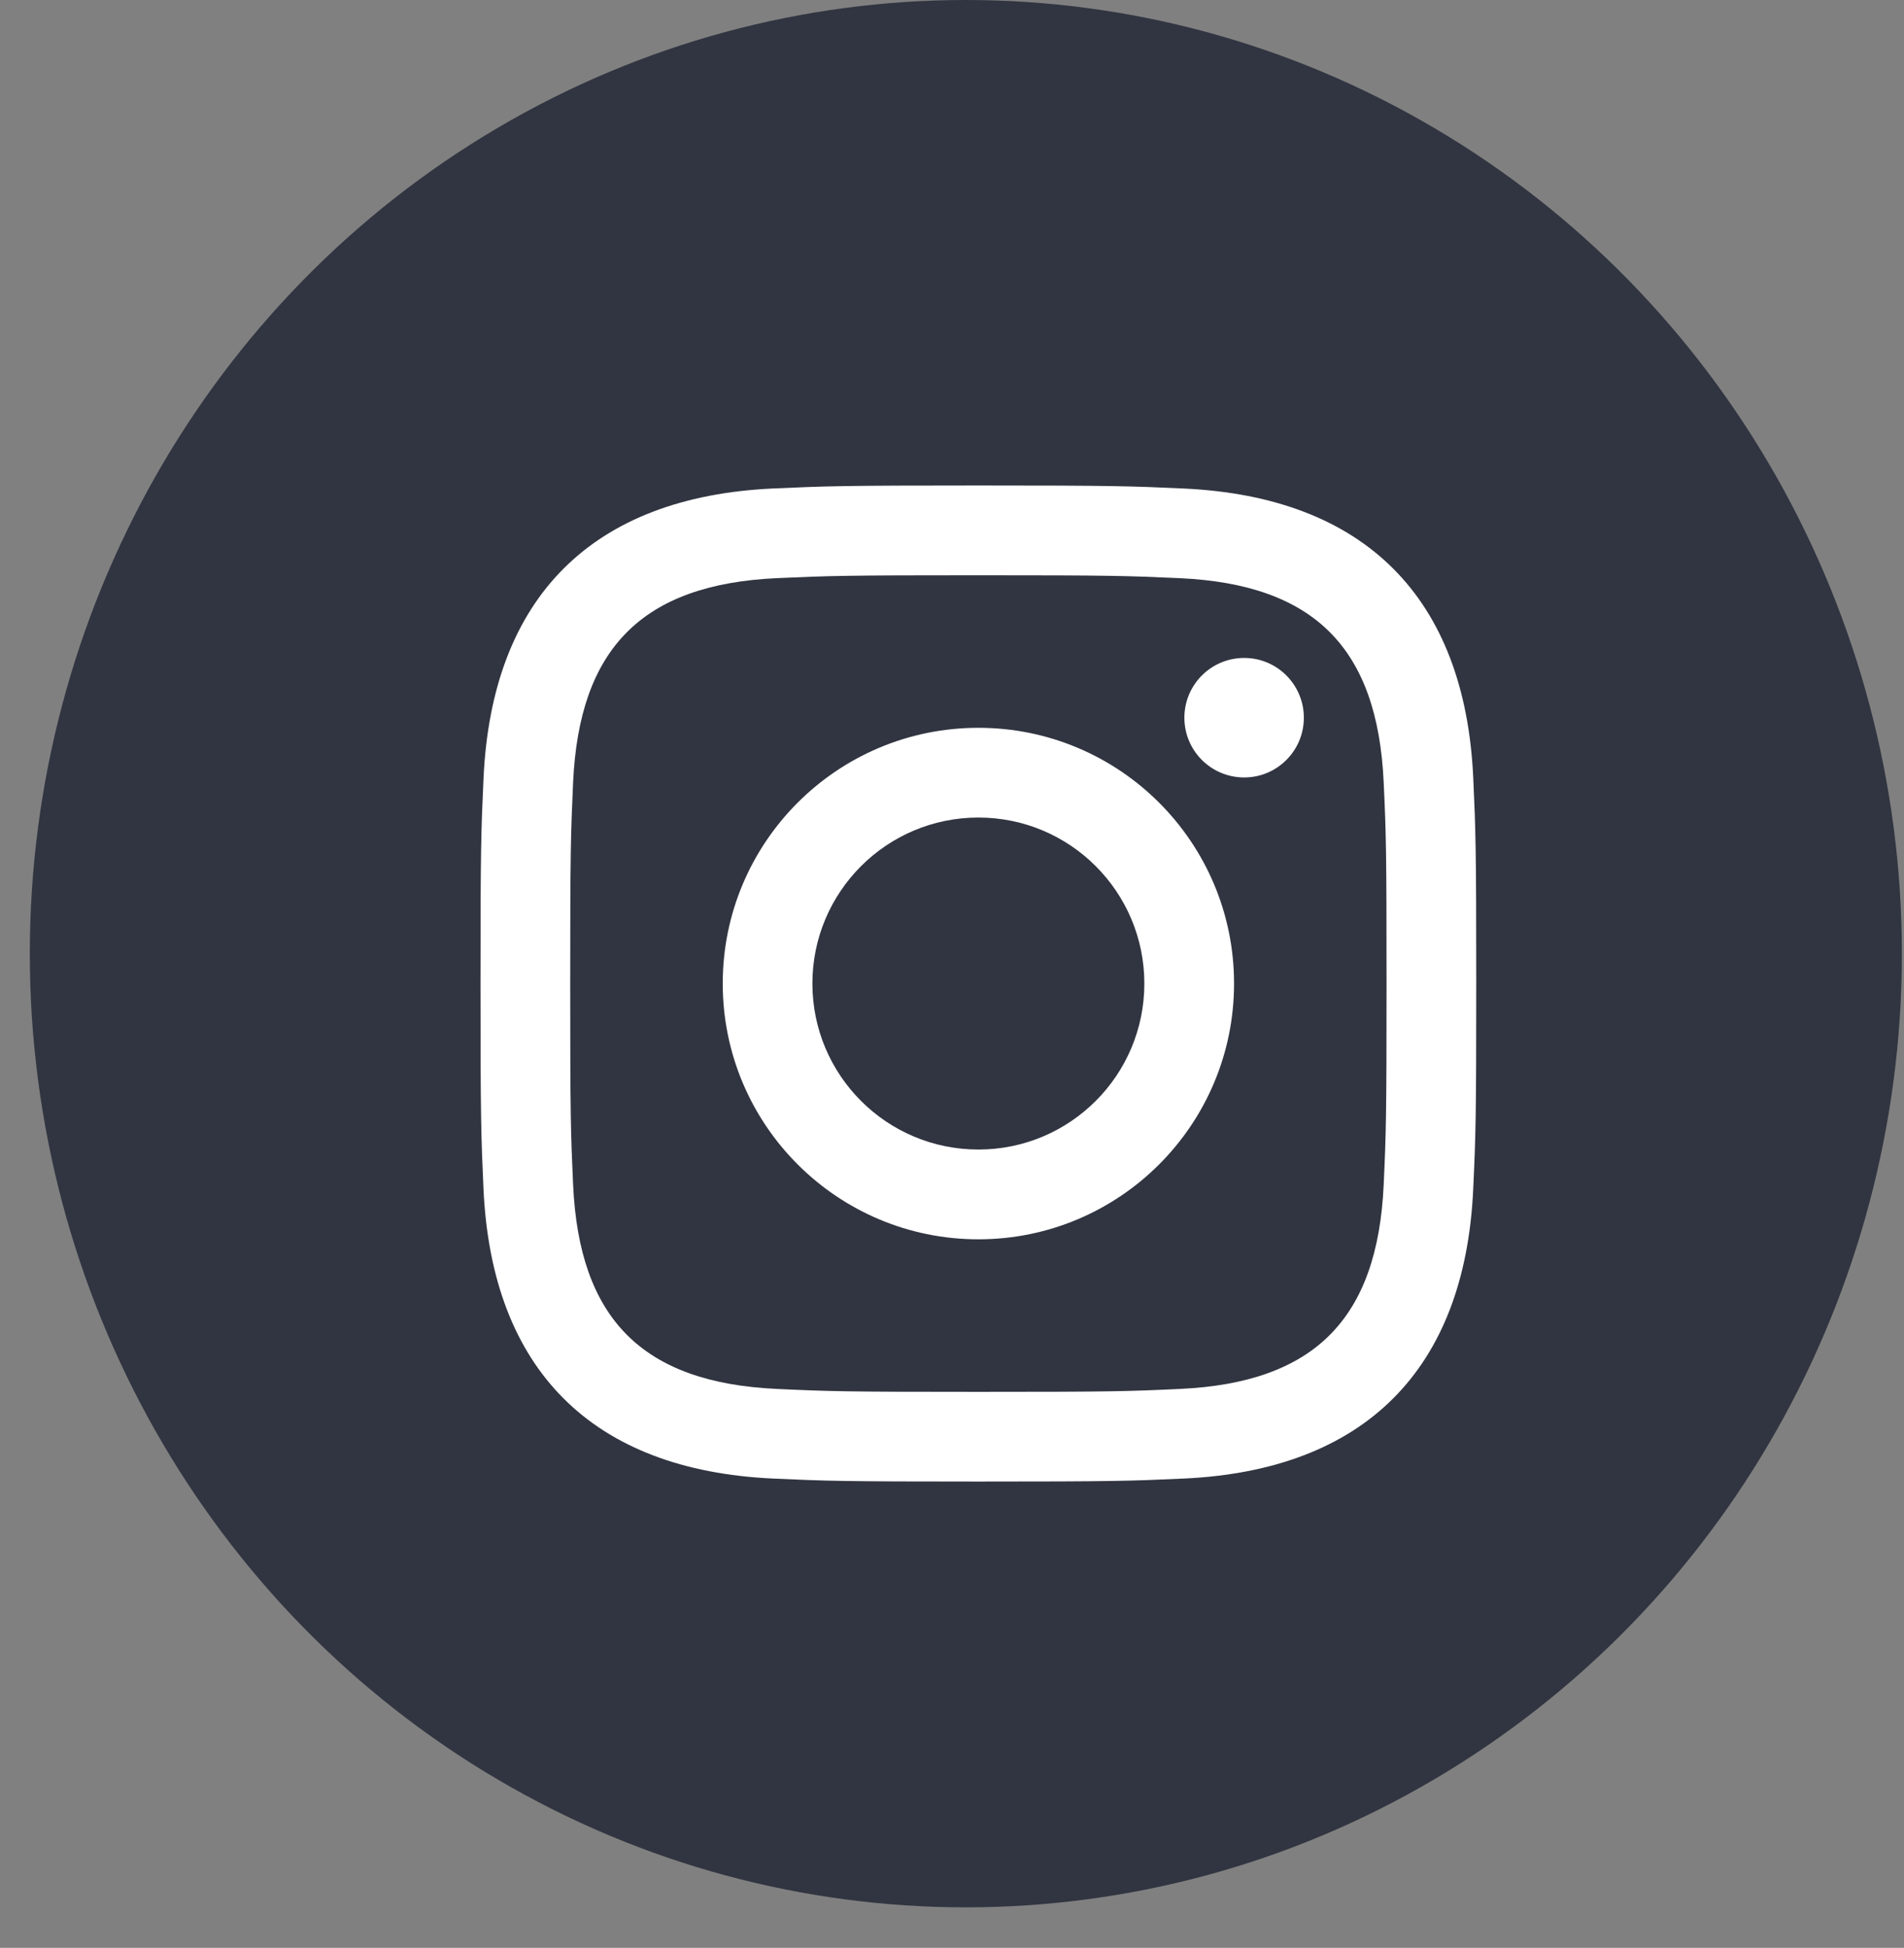
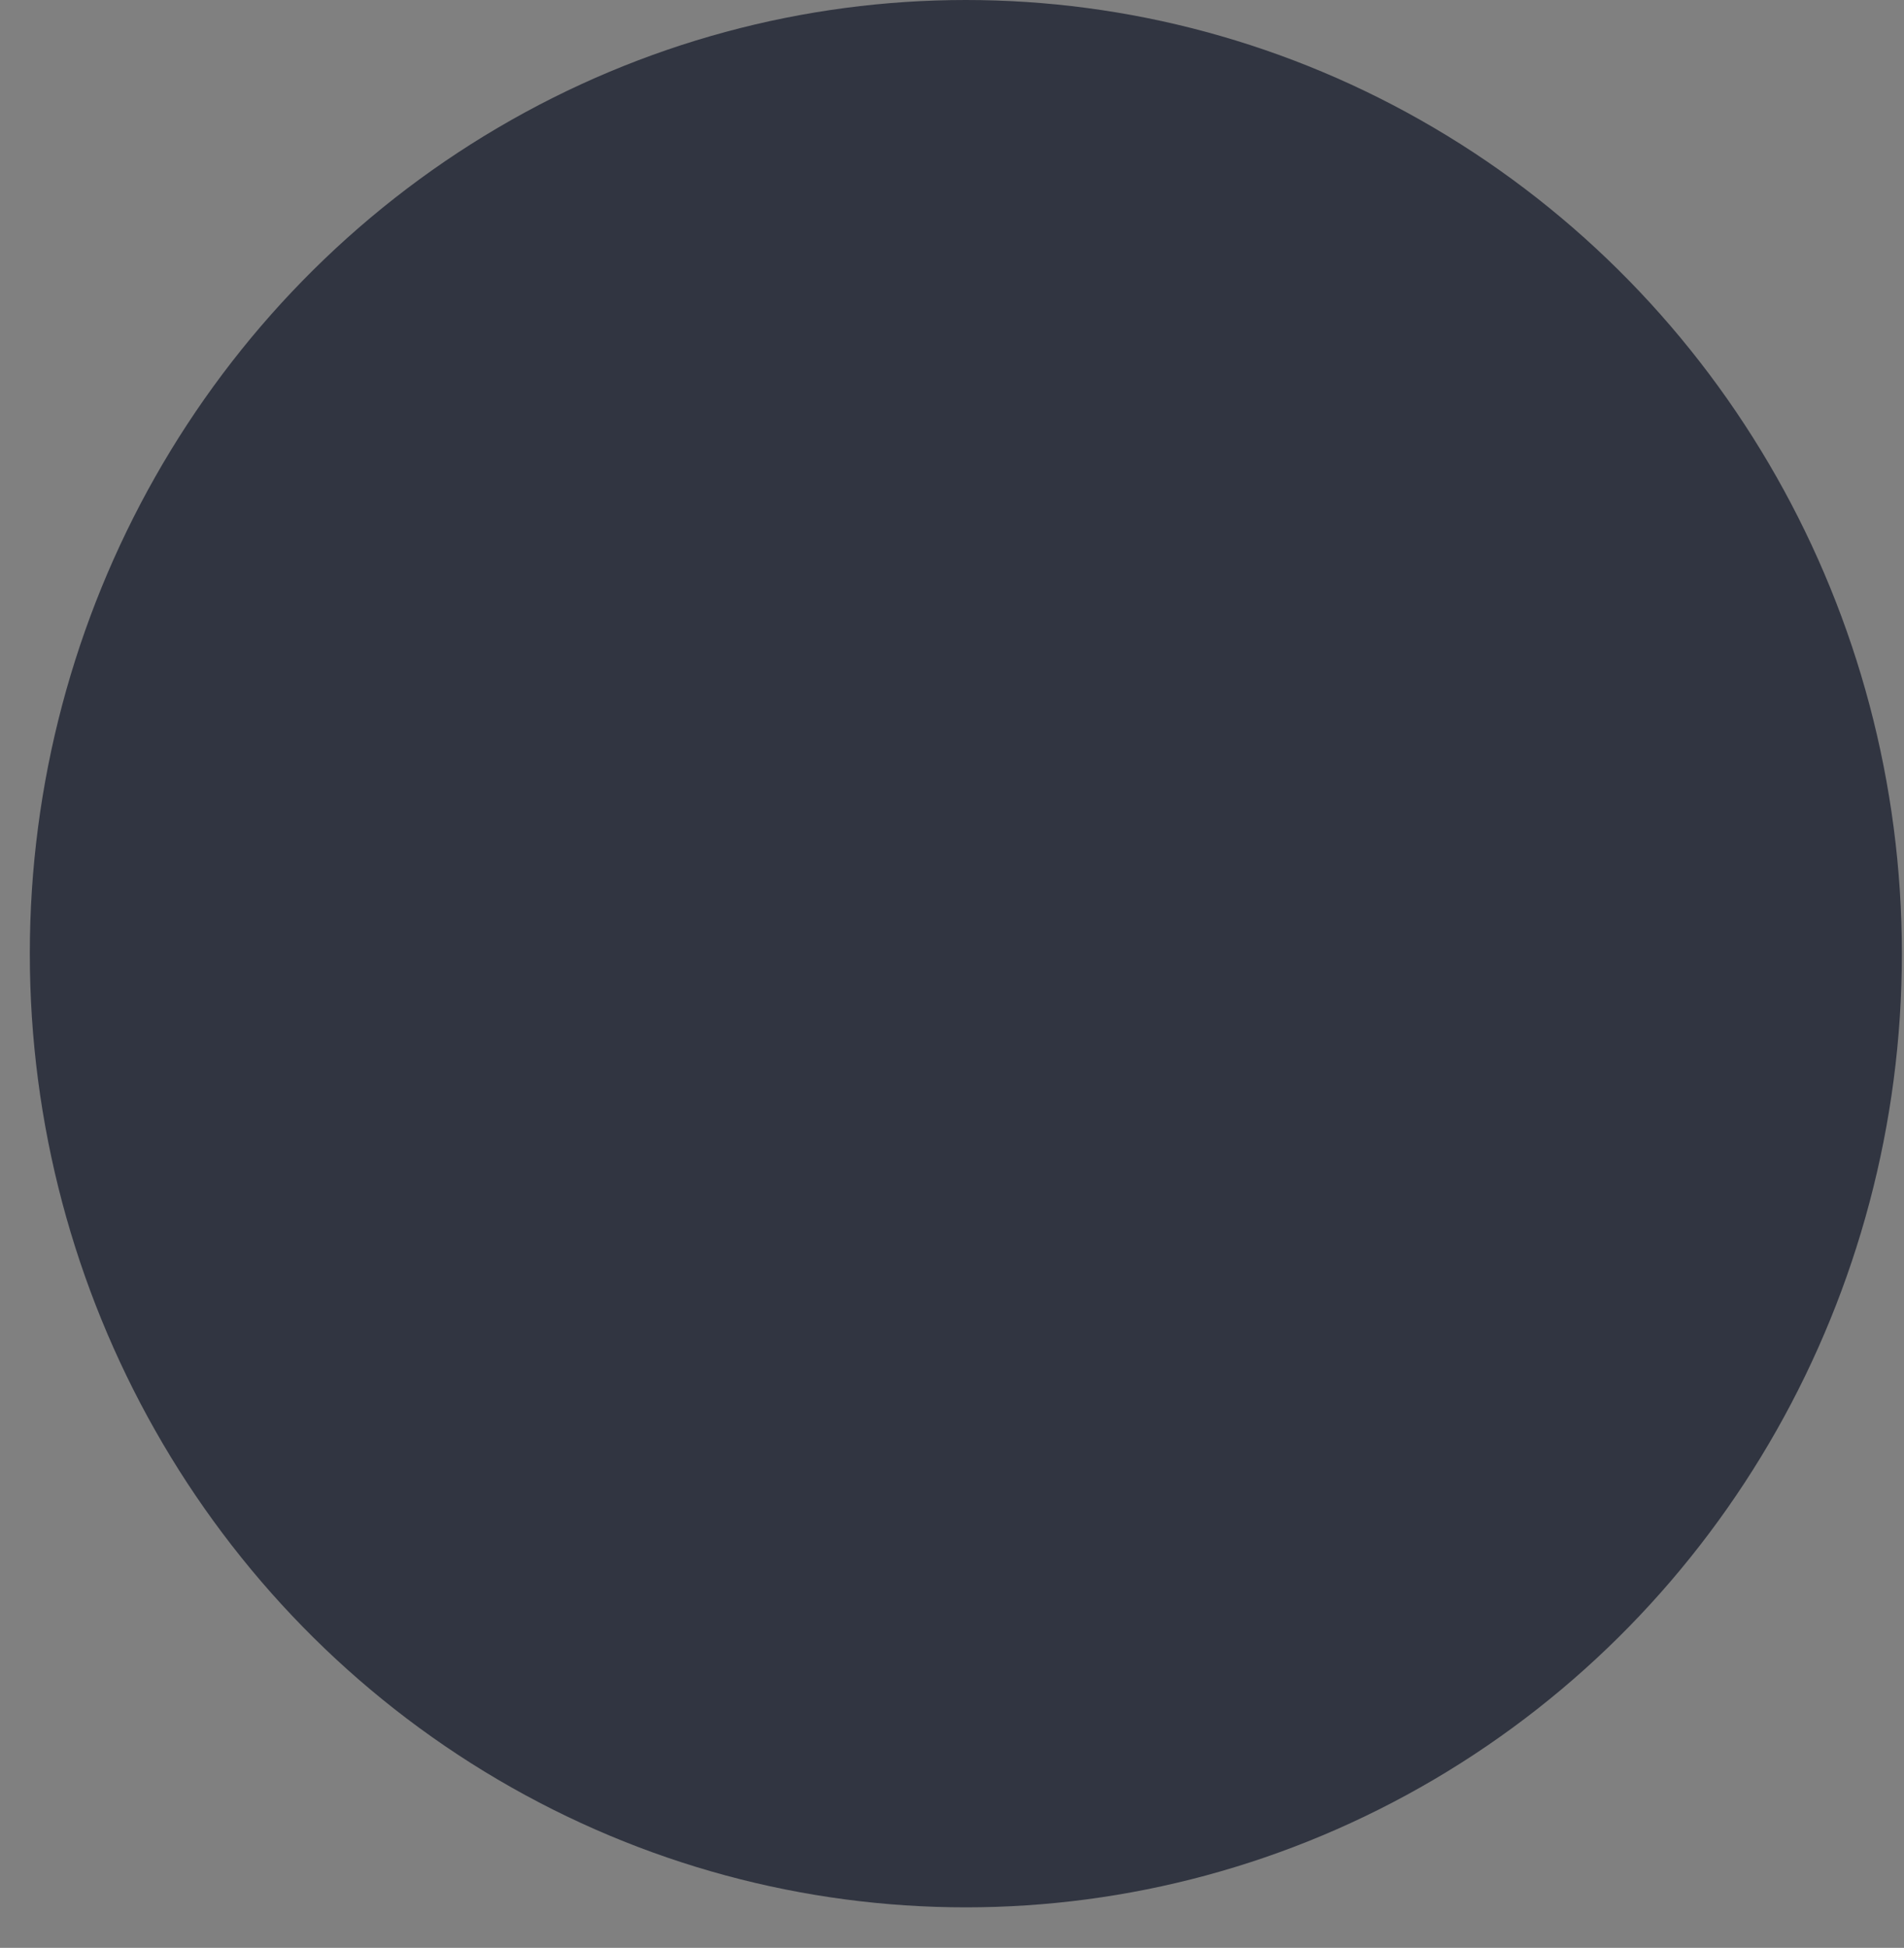
<svg xmlns="http://www.w3.org/2000/svg" width="44" height="45" viewBox="0 0 44 45" fill="none">
  <rect x="0" y="0" width="44" height="45" fill="#808080" stroke="none" />
  <ellipse cx="22.32" cy="22.032" rx="21.631" ry="22.032" fill="#313541" />
-   <path d="M22.61 13.29C25.682 13.29 26.046 13.302 27.26 13.357C30.378 13.499 31.834 14.979 31.976 18.073C32.032 19.286 32.042 19.651 32.042 22.723C32.042 25.796 32.031 26.159 31.976 27.372C31.833 30.464 30.381 31.946 27.26 32.088C26.046 32.144 25.683 32.155 22.61 32.155C19.538 32.155 19.173 32.144 17.96 32.088C14.835 31.945 13.386 30.459 13.244 27.371C13.189 26.158 13.177 25.795 13.177 22.722C13.177 19.65 13.19 19.286 13.244 18.073C13.387 14.979 14.84 13.498 17.96 13.356C19.174 13.302 19.538 13.29 22.61 13.29V13.29ZM22.61 11.216C19.485 11.216 19.094 11.23 17.866 11.285C13.688 11.477 11.366 13.795 11.174 17.978C11.118 19.206 11.104 19.597 11.104 22.722C11.104 25.846 11.118 26.238 11.173 27.466C11.365 31.644 13.683 33.966 17.866 34.158C19.094 34.214 19.485 34.227 22.61 34.227C25.734 34.227 26.127 34.214 27.354 34.158C31.528 33.966 33.856 31.648 34.045 27.466C34.102 26.238 34.115 25.846 34.115 22.722C34.115 19.597 34.102 19.206 34.046 17.979C33.858 13.804 31.537 11.478 27.355 11.286C26.127 11.23 25.734 11.216 22.61 11.216V11.216ZM22.61 16.814C19.347 16.814 16.702 19.459 16.702 22.722C16.702 25.984 19.347 28.631 22.61 28.631C25.872 28.631 28.518 25.985 28.518 22.722C28.518 19.459 25.872 16.814 22.61 16.814ZM22.61 26.557C20.492 26.557 18.774 24.841 18.774 22.722C18.774 20.604 20.492 18.887 22.61 18.887C24.728 18.887 26.445 20.604 26.445 22.722C26.445 24.841 24.728 26.557 22.61 26.557ZM28.752 15.2C27.988 15.2 27.37 15.819 27.37 16.581C27.37 17.343 27.988 17.961 28.752 17.961C29.514 17.961 30.131 17.343 30.131 16.581C30.131 15.819 29.514 15.2 28.752 15.2Z" fill="white" />
</svg>